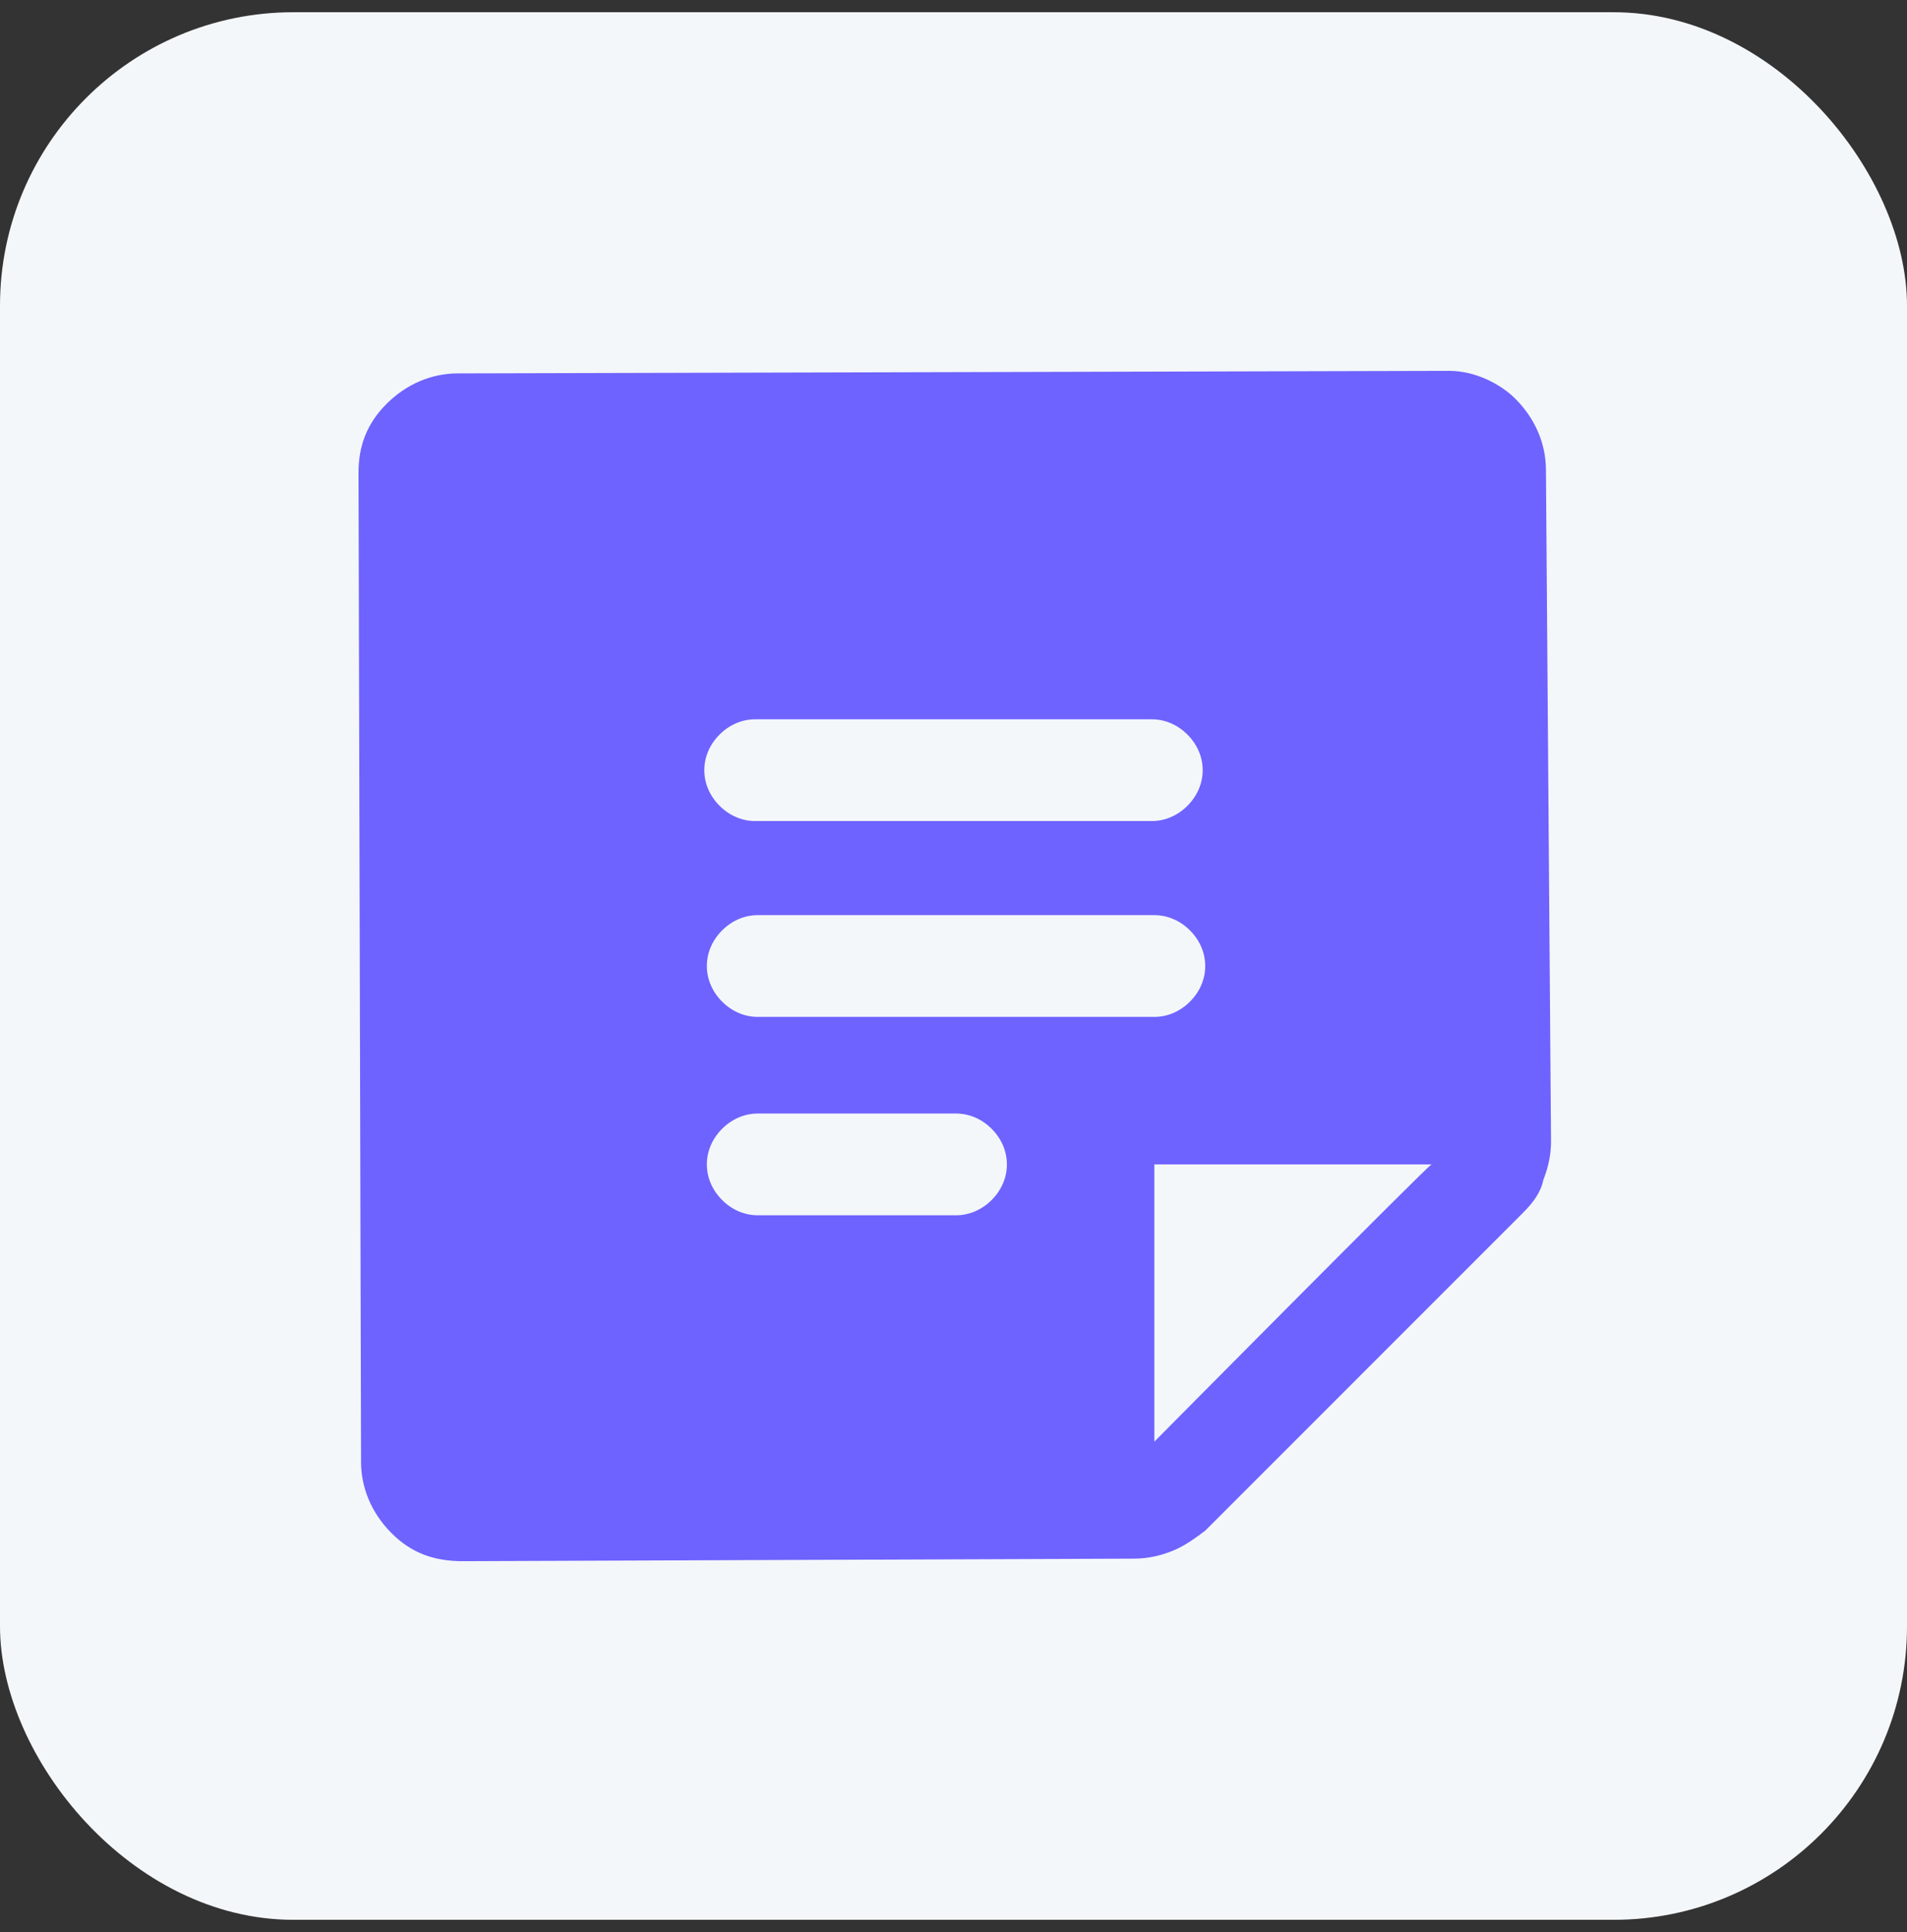
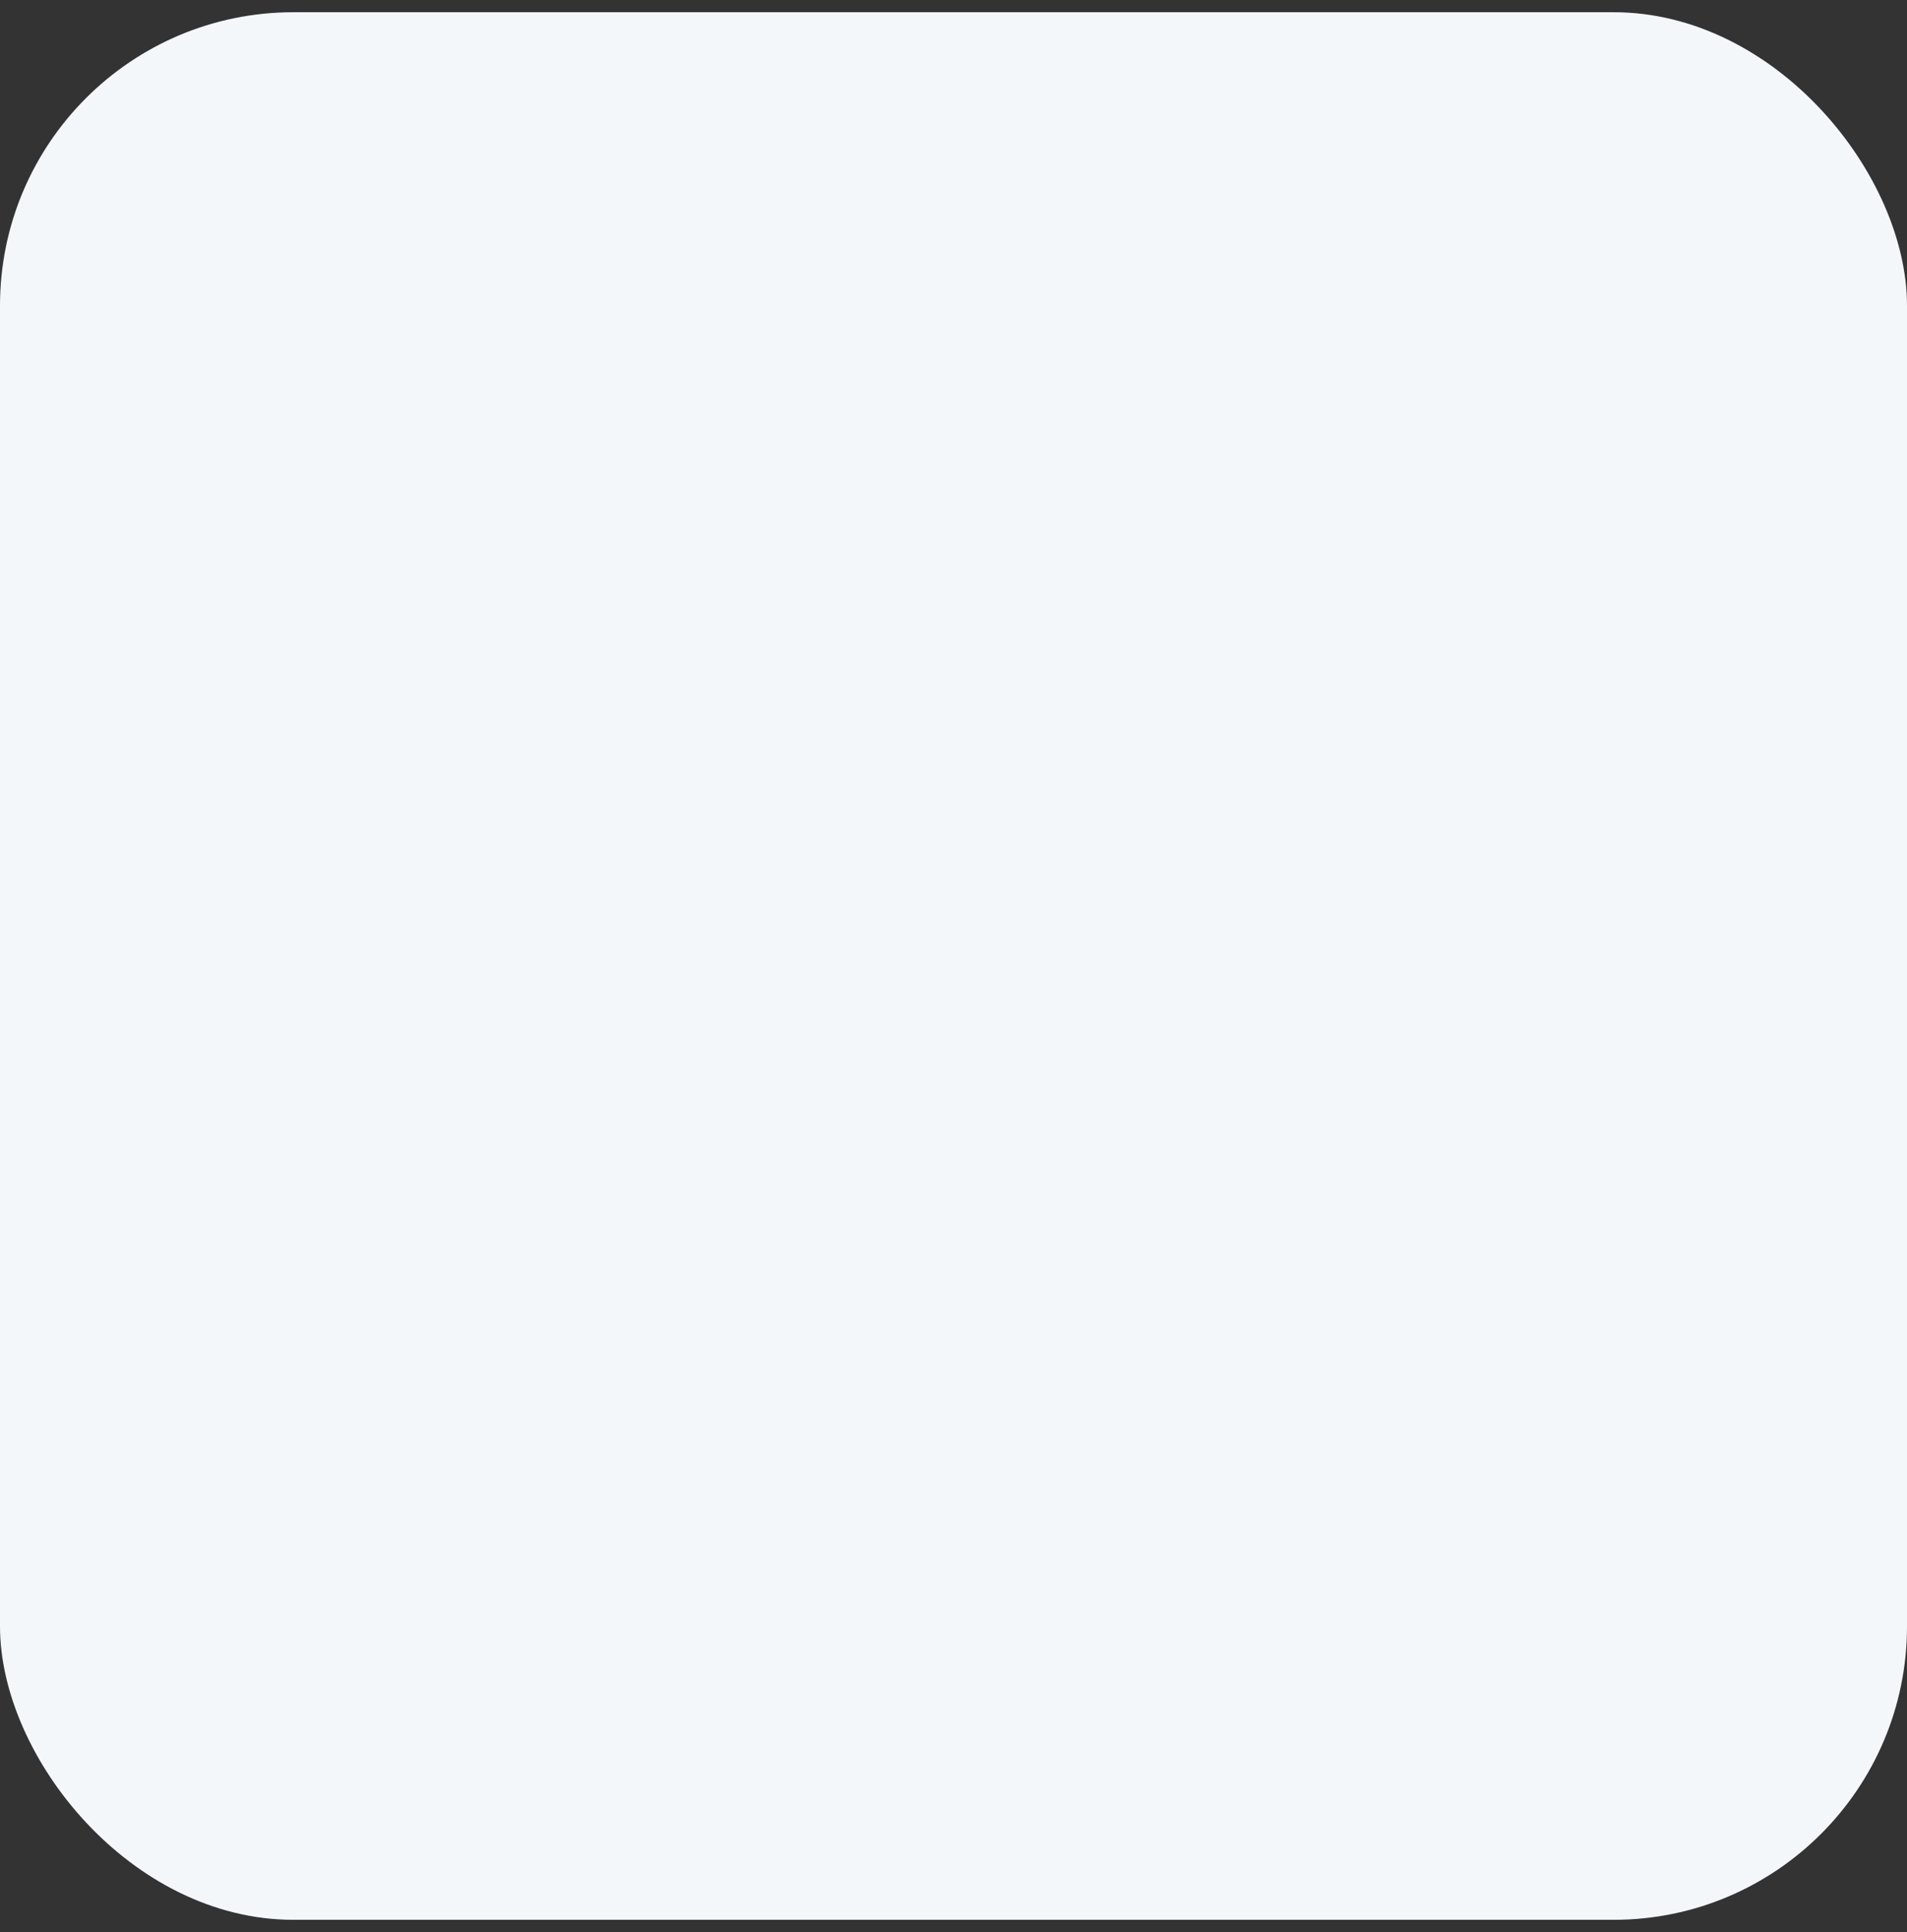
<svg xmlns="http://www.w3.org/2000/svg" width="78" height="79" viewBox="0 0 78 79" fill="none">
  <rect x="0" y="0" width="78" height="79" fill="#333333" stroke="none" />
  <rect y="0.5" width="78" height="78" rx="12" fill="#F4F7FA" />
-   <path d="M59.28 15.164L18.72 15.268C17.68 15.268 16.64 15.684 15.808 16.516C14.976 17.348 14.664 18.284 14.664 19.324L14.768 59.78C14.768 60.82 15.184 61.86 16.016 62.692C16.848 63.524 17.784 63.836 18.928 63.836L46.384 63.732C46.904 63.732 47.424 63.628 47.944 63.42C48.464 63.212 48.88 62.9 49.296 62.588L62.296 49.588C62.712 49.172 63.024 48.756 63.128 48.236C63.336 47.716 63.44 47.196 63.44 46.676L63.232 19.22C63.232 18.18 62.816 17.14 61.984 16.308C61.36 15.684 60.32 15.164 59.28 15.164ZM30.888 29.412H47.112C47.632 29.412 48.152 29.62 48.568 30.036C48.984 30.452 49.192 30.972 49.192 31.492C49.192 32.012 48.984 32.532 48.568 32.948C48.152 33.364 47.632 33.572 47.112 33.572H30.888C30.368 33.572 29.848 33.364 29.432 32.948C29.016 32.532 28.808 32.012 28.808 31.492C28.808 30.972 29.016 30.452 29.432 30.036C29.848 29.62 30.368 29.412 30.888 29.412ZM39.104 49.692H30.992C30.472 49.692 29.952 49.484 29.536 49.068C29.12 48.652 28.912 48.132 28.912 47.612C28.912 47.092 29.12 46.572 29.536 46.156C29.952 45.74 30.472 45.532 30.992 45.532H39.104C39.624 45.532 40.144 45.74 40.56 46.156C40.976 46.572 41.184 47.092 41.184 47.612C41.184 48.132 40.976 48.652 40.56 49.068C40.144 49.484 39.624 49.692 39.104 49.692ZM30.992 41.58C30.472 41.58 29.952 41.372 29.536 40.956C29.12 40.54 28.912 40.02 28.912 39.5C28.912 38.98 29.12 38.46 29.536 38.044C29.952 37.628 30.472 37.42 30.992 37.42H47.216C47.736 37.42 48.256 37.628 48.672 38.044C49.088 38.46 49.296 38.98 49.296 39.5C49.296 40.02 49.088 40.54 48.672 40.956C48.256 41.372 47.736 41.58 47.216 41.58C47.112 41.58 30.992 41.58 30.992 41.58ZM47.216 58.948V47.612H58.552C58.448 47.612 47.216 58.948 47.216 58.948Z" fill="#6E63FF" />
</svg>